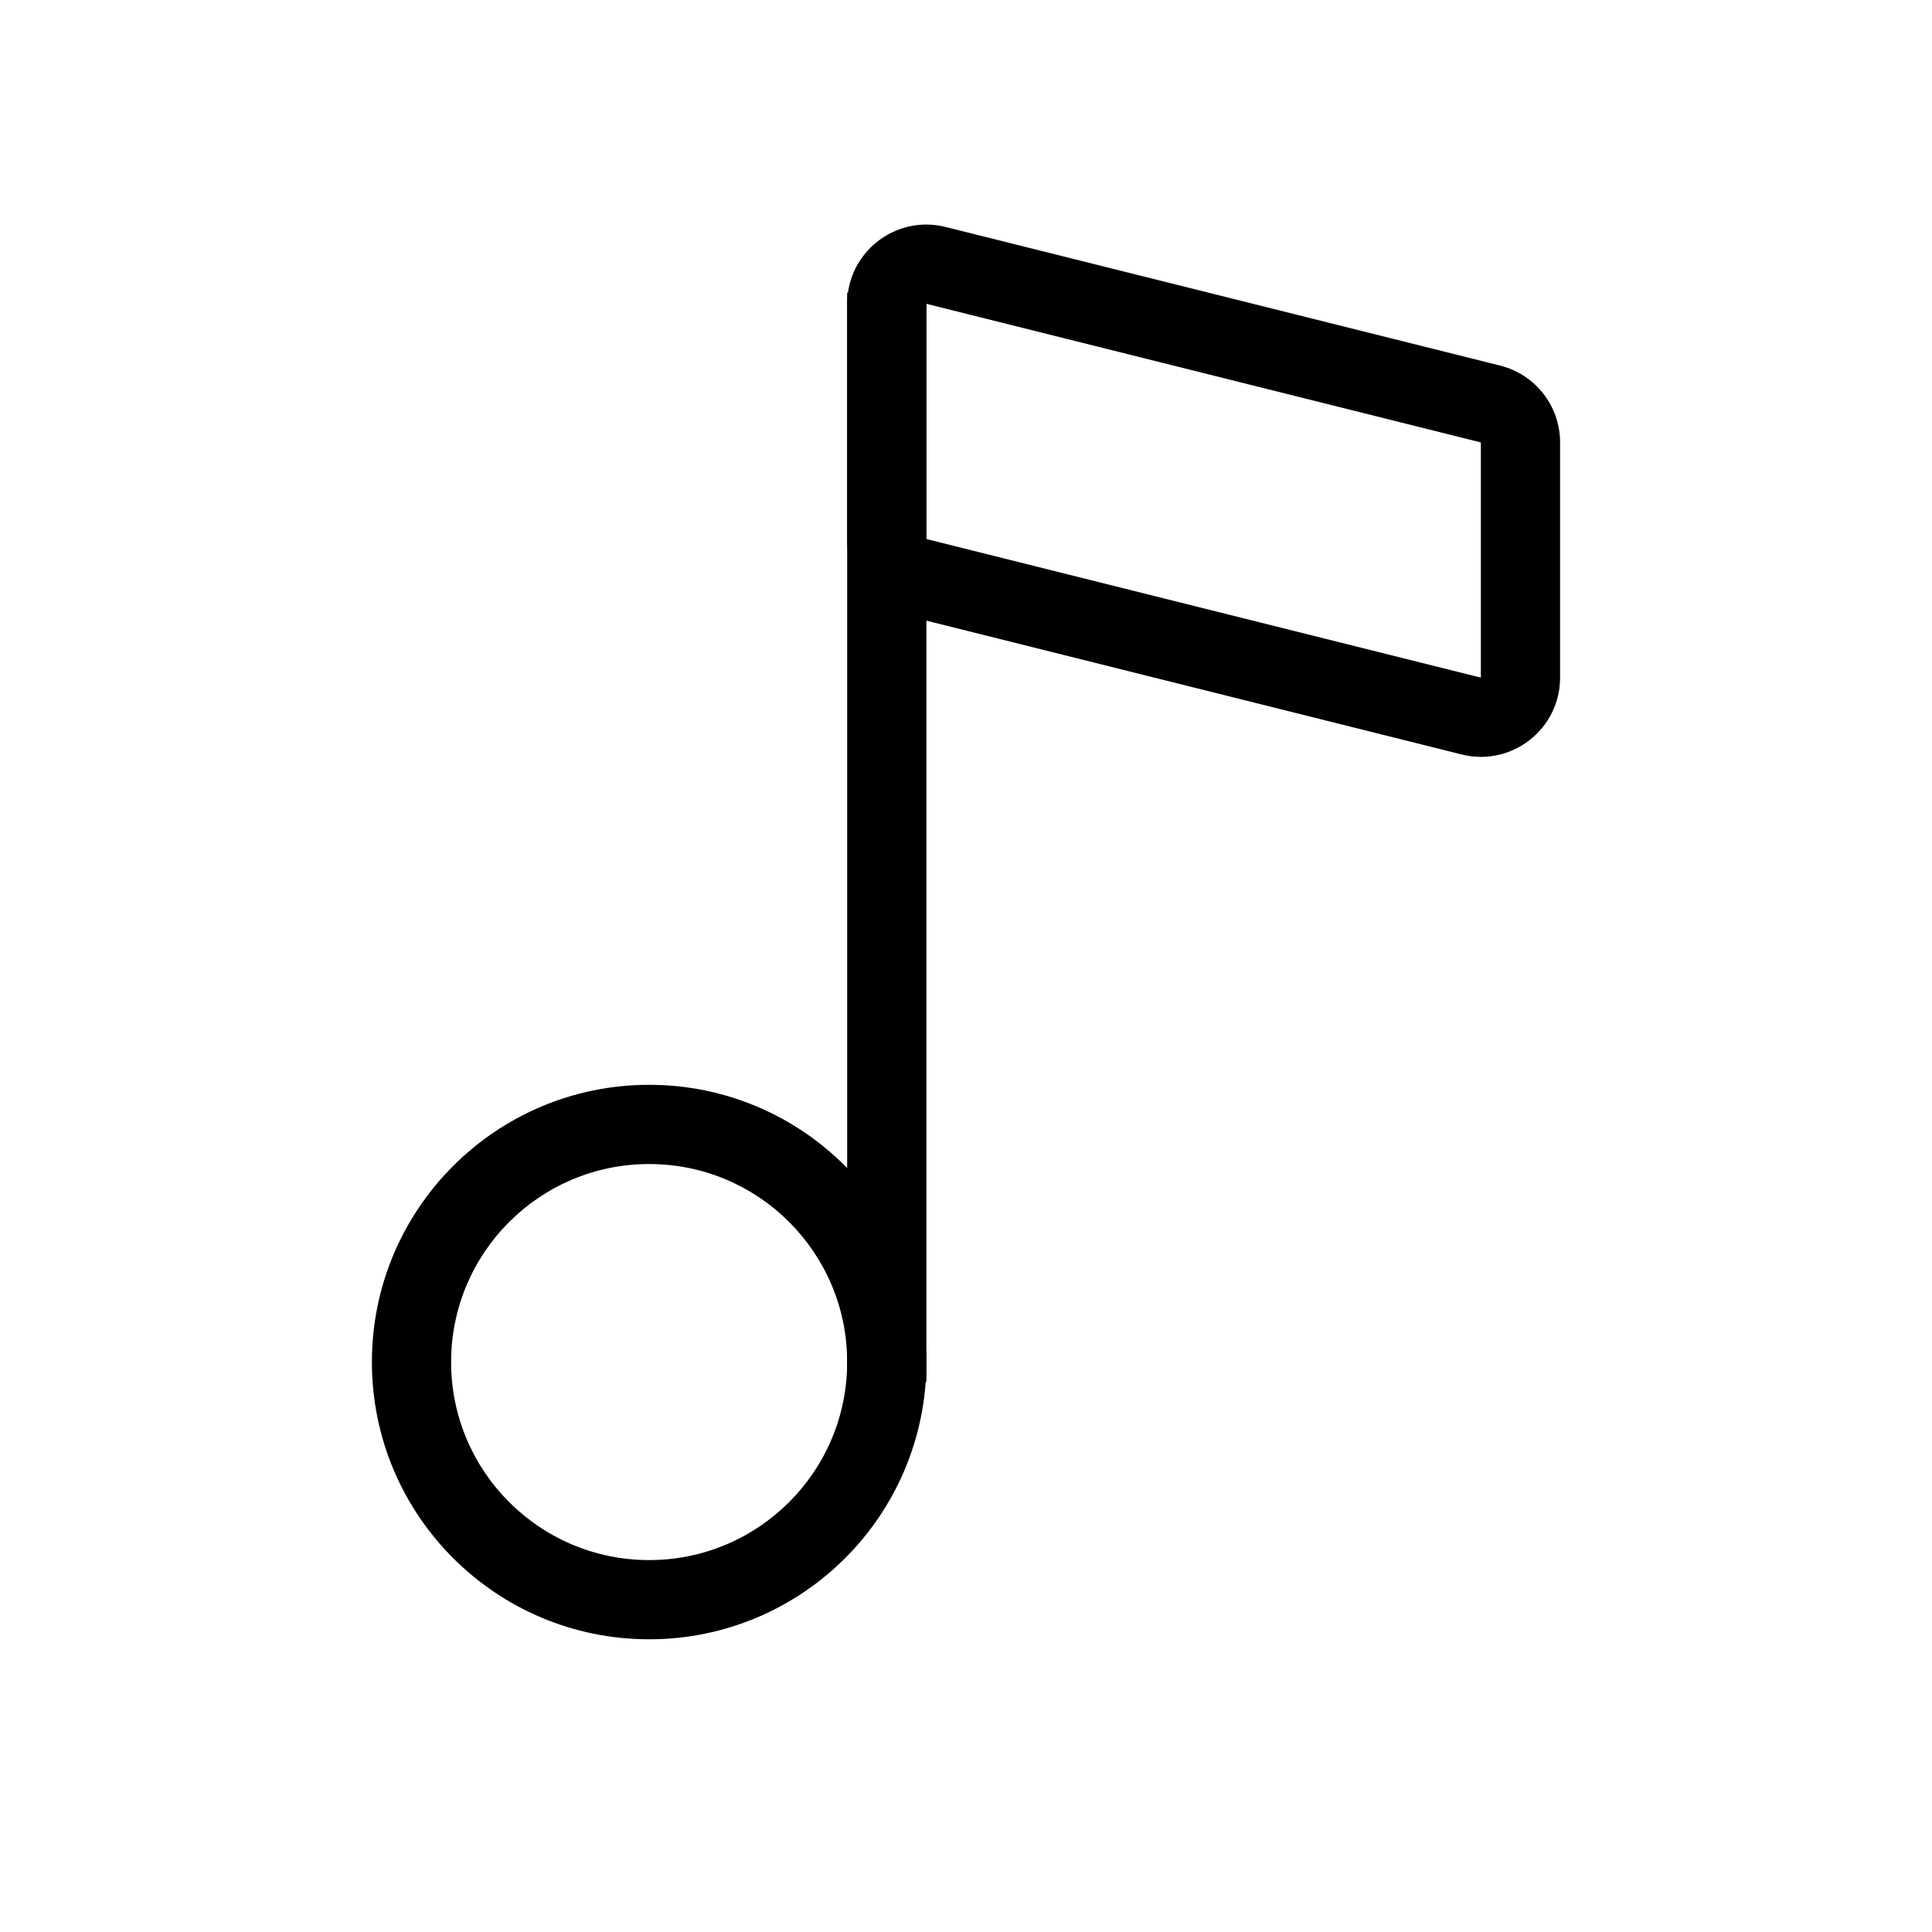
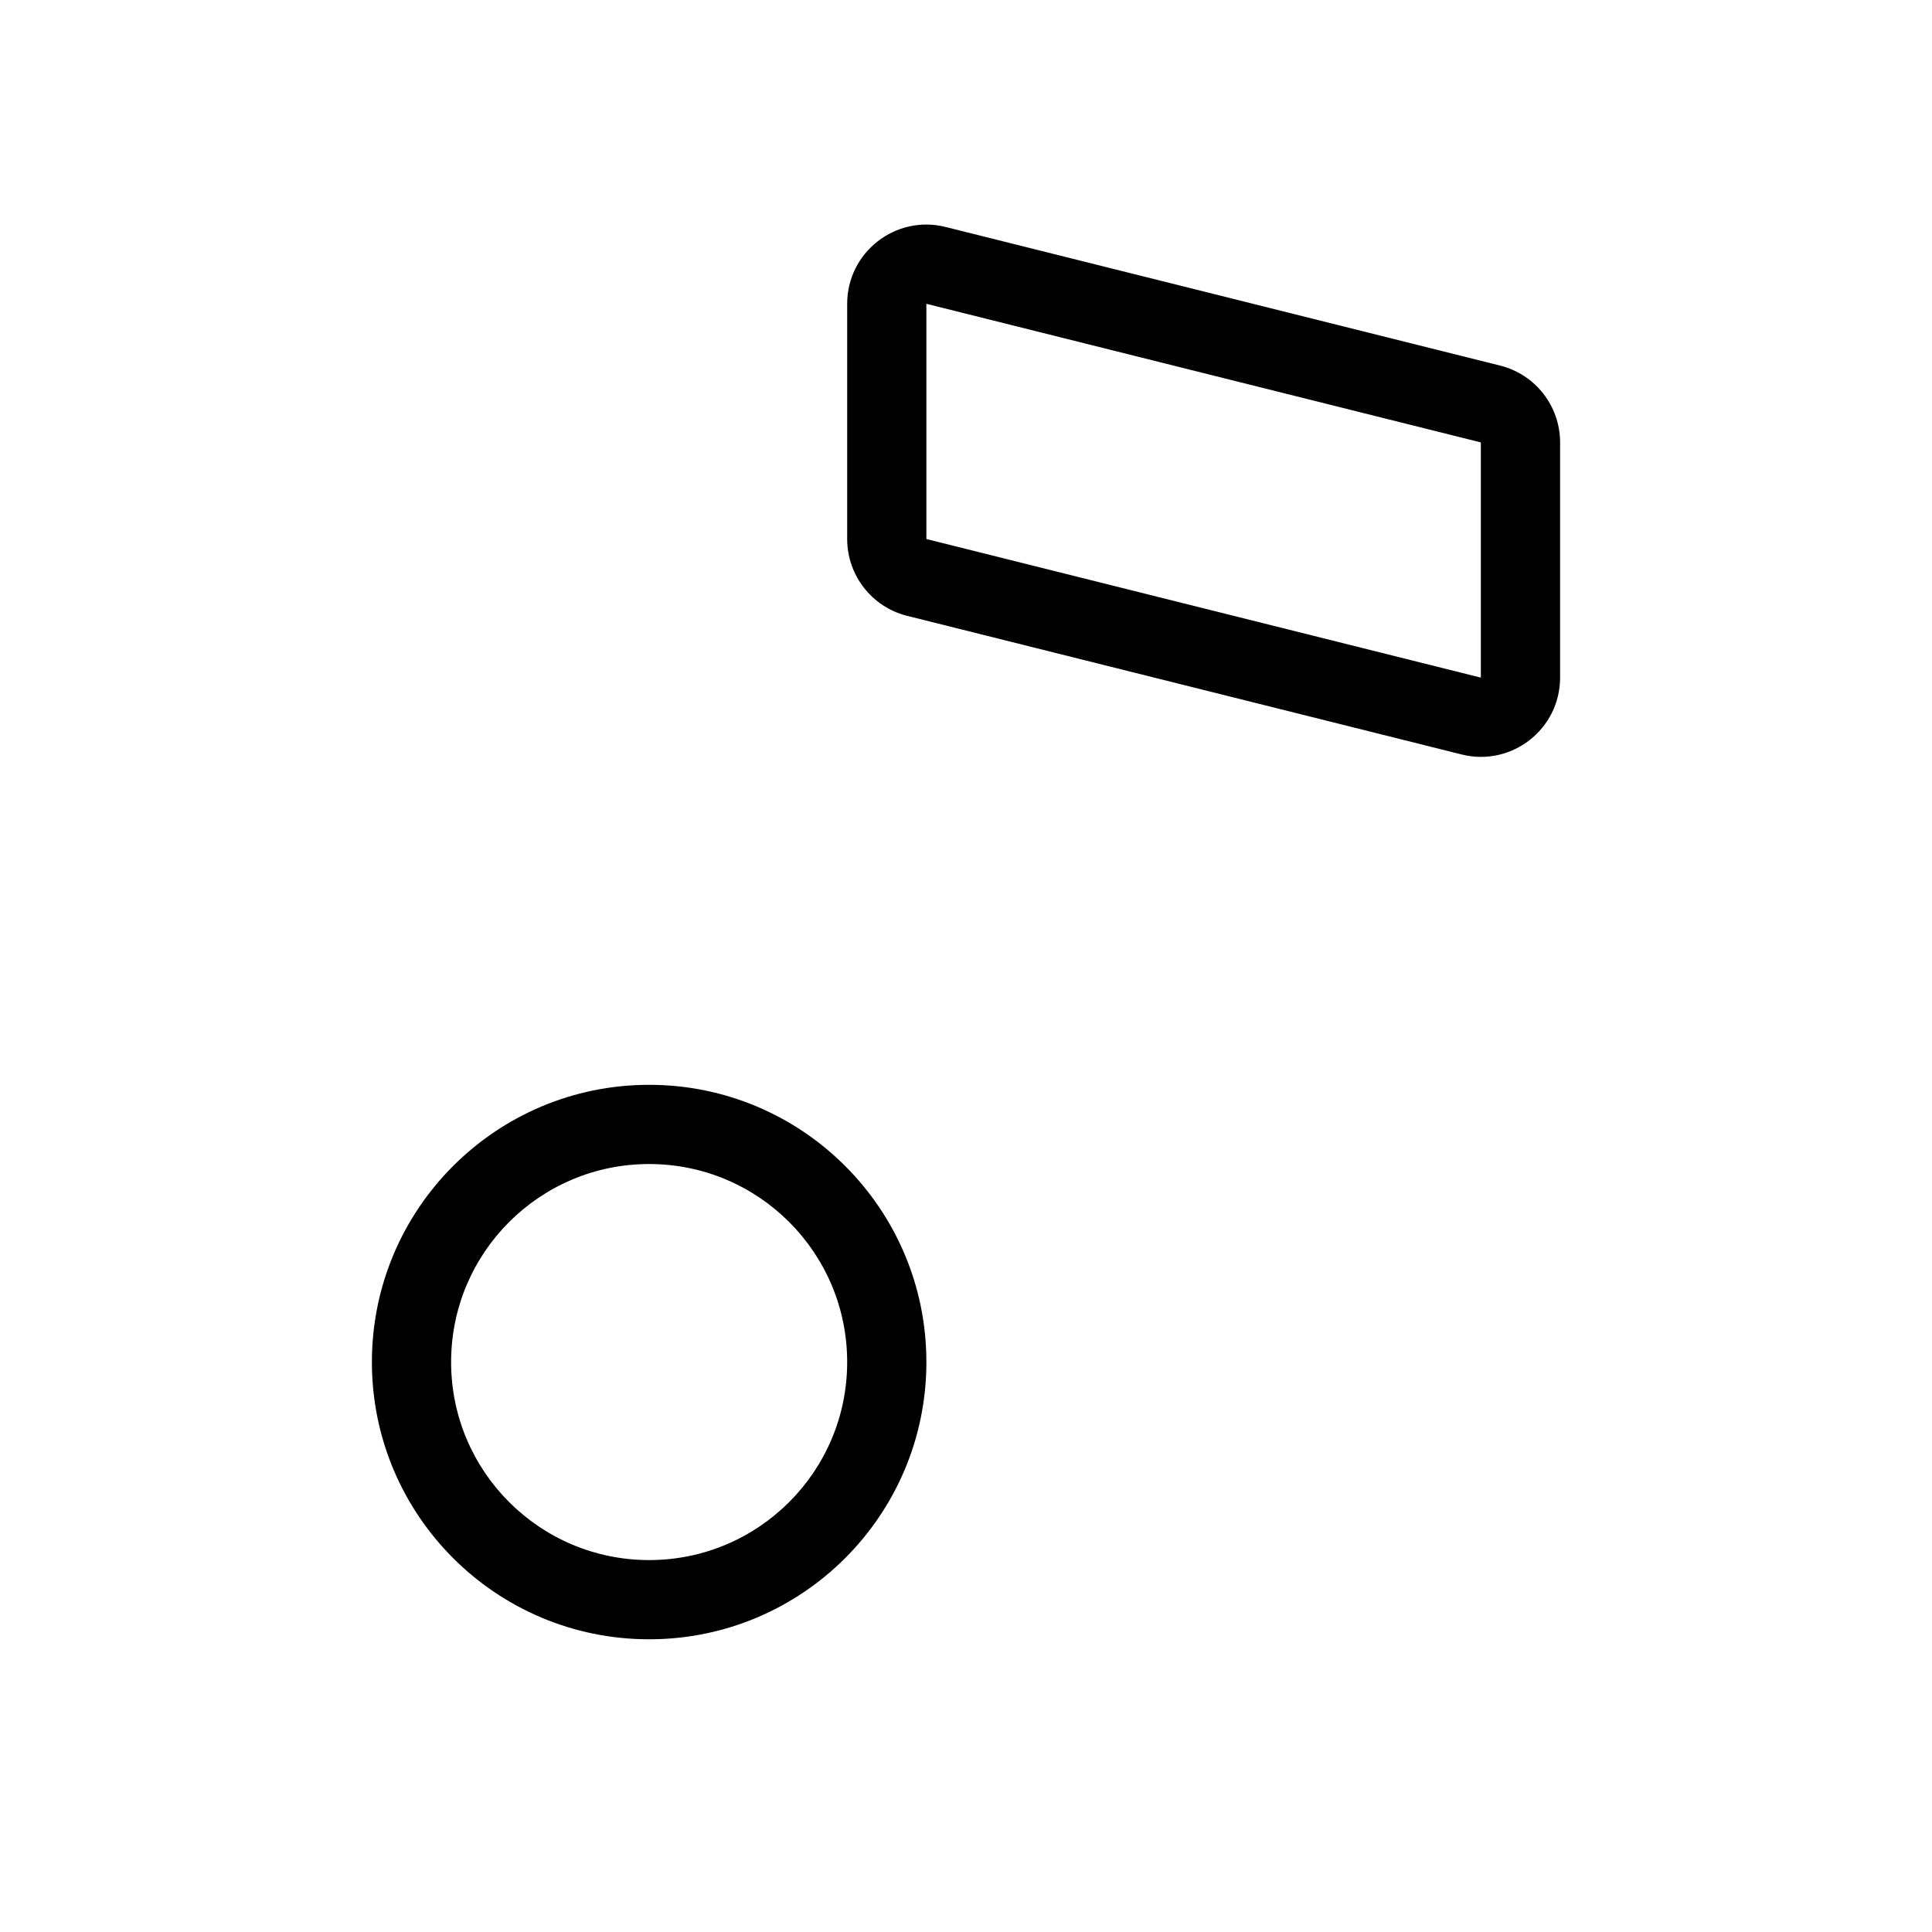
<svg xmlns="http://www.w3.org/2000/svg" fill="#000000" width="800px" height="800px" version="1.1" viewBox="144 144 512 512">
  <g fill-rule="evenodd">
    <path d="m316.03 452.48c-28.984 0-52.48 23.496-52.48 52.477 0 28.984 23.496 52.48 52.48 52.48s52.48-23.496 52.48-52.48c0-28.98-23.496-52.477-52.48-52.477zm-73.473 52.477c0-40.574 32.895-73.469 73.473-73.469s73.473 32.895 73.473 73.469c0 40.578-32.895 73.473-73.473 73.473s-73.473-32.895-73.473-73.473z" />
-     <path d="m389.5 221.57v288.64h-20.992v-288.64z" />
    <path d="m368.51 224.51c0-13.656 12.832-23.676 26.082-20.363l146.95 36.734c9.344 2.336 15.898 10.734 15.898 20.367v62.328c0 13.656-12.832 23.68-26.082 20.367l-146.95-36.738c-9.344-2.336-15.898-10.73-15.898-20.363zm167.93 36.738-146.94-36.738v62.332l146.94 36.734z" />
  </g>
</svg>